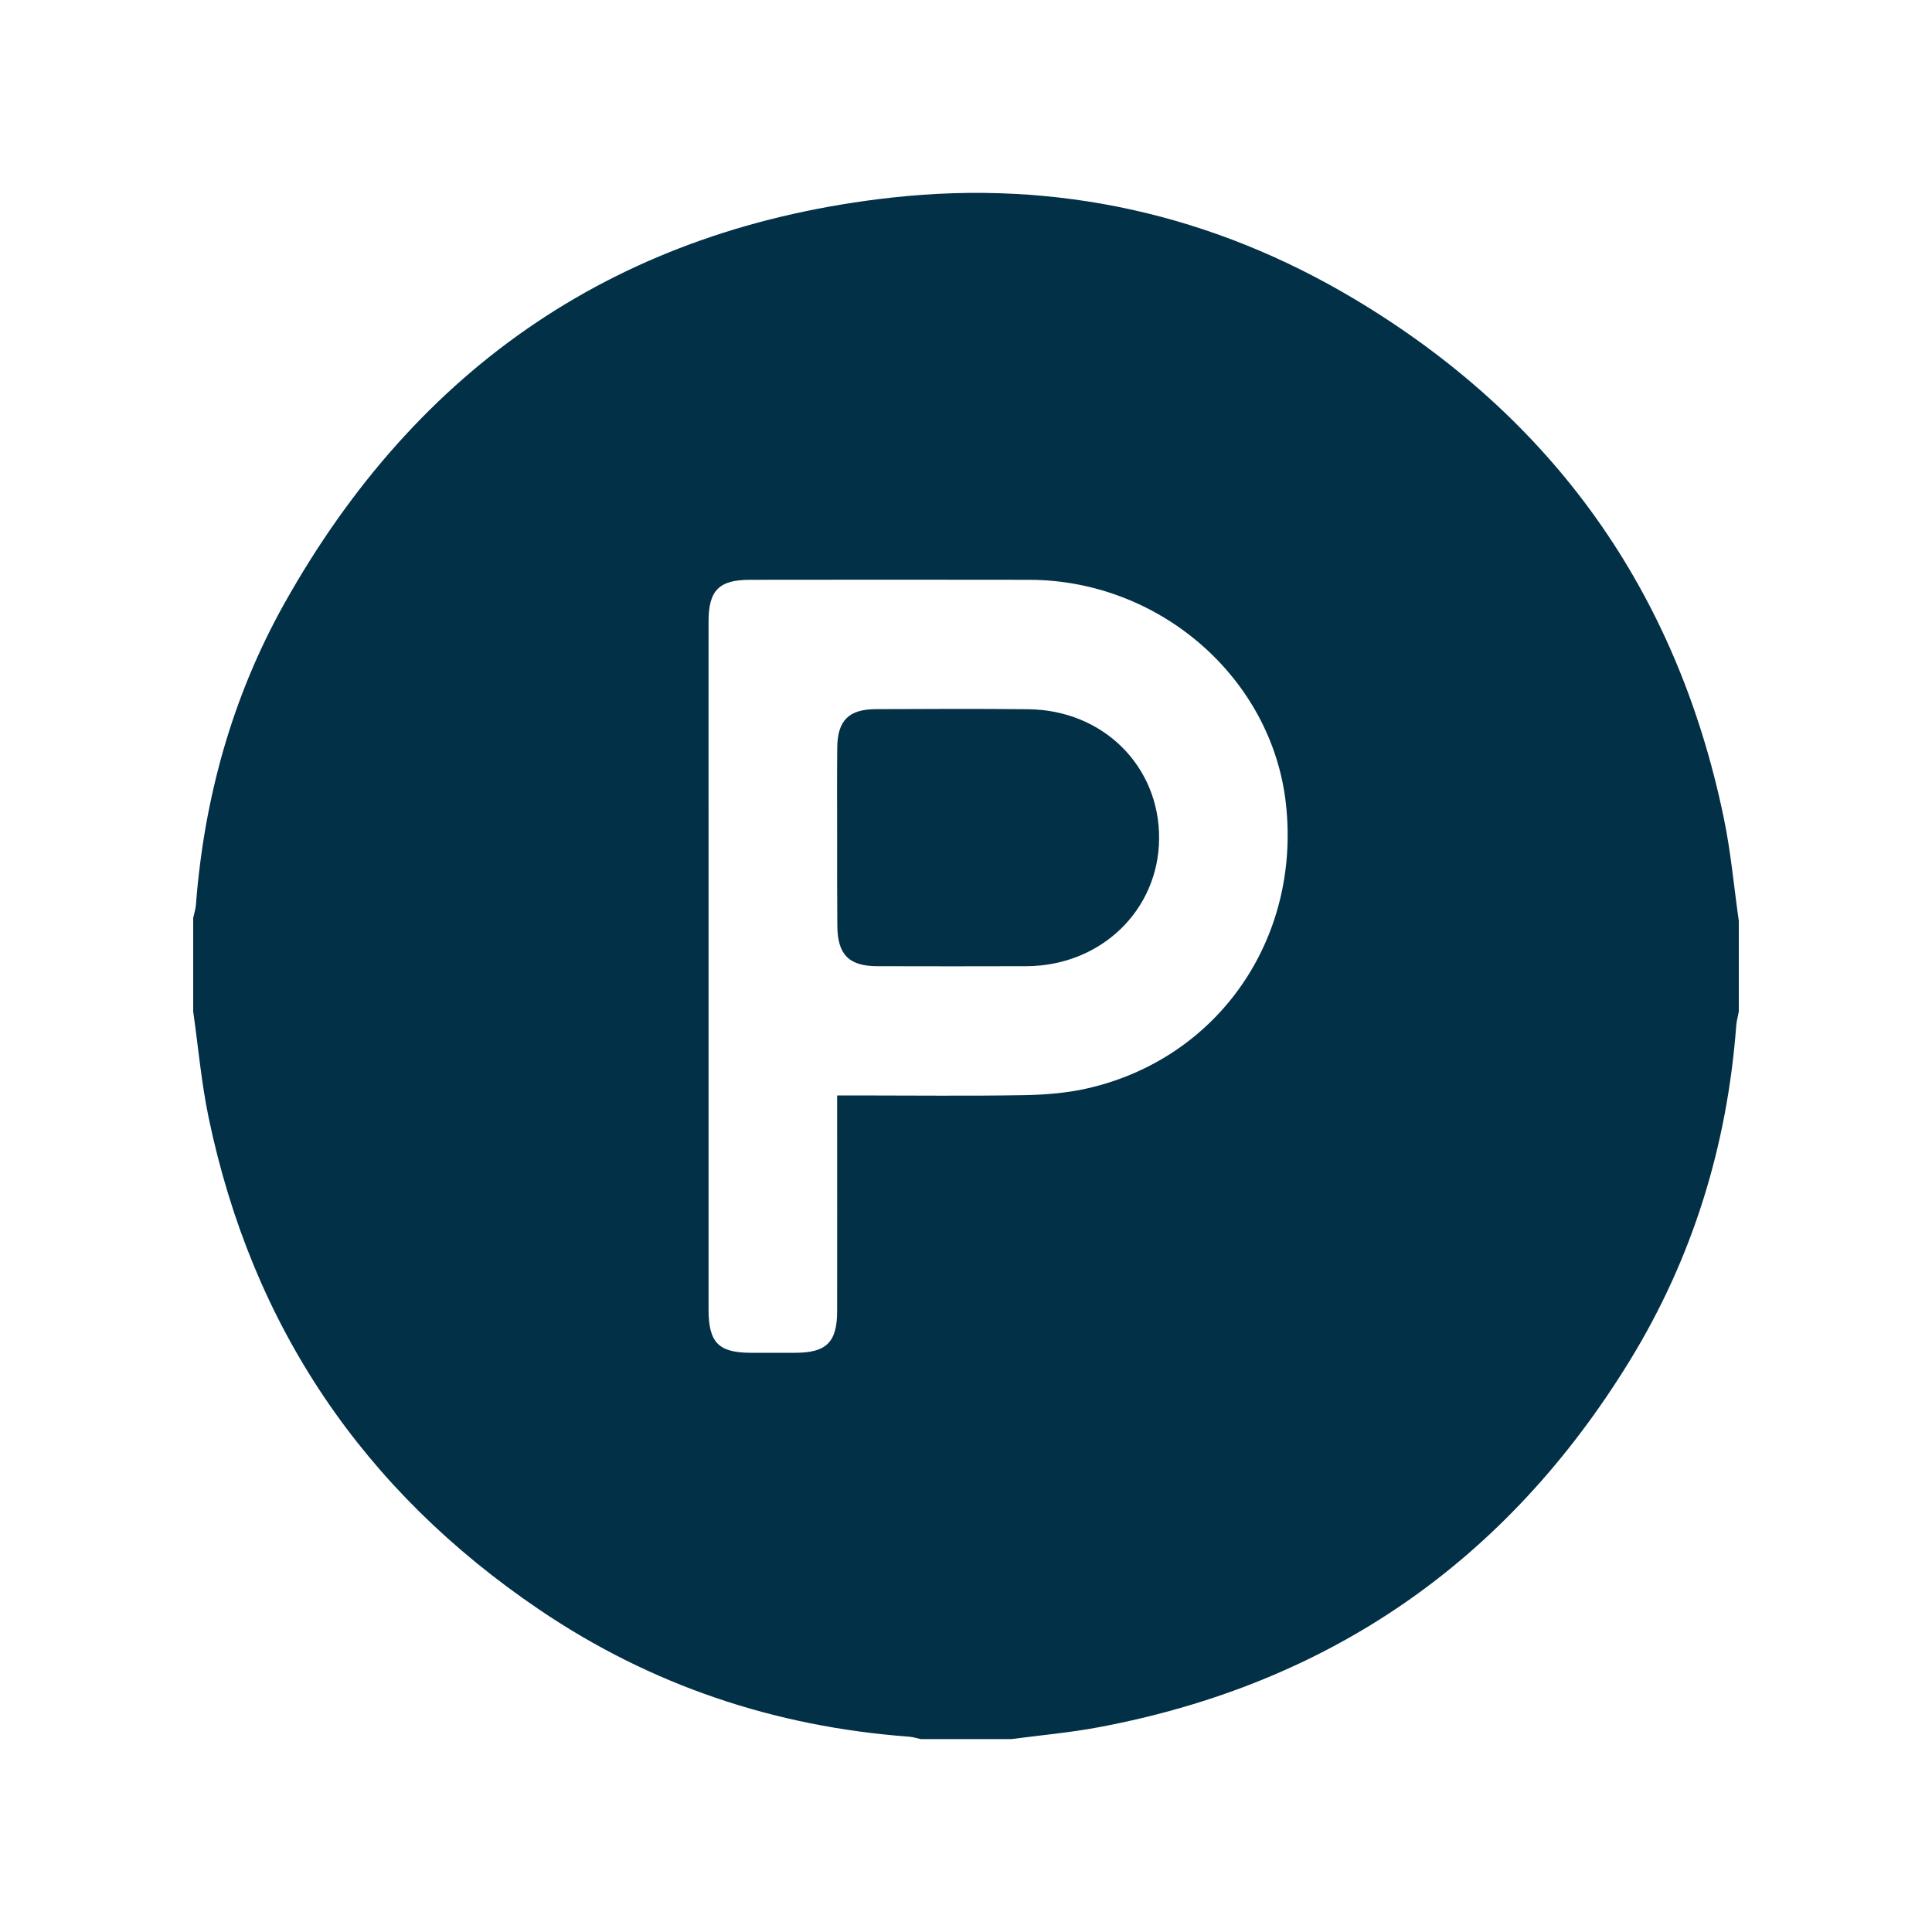
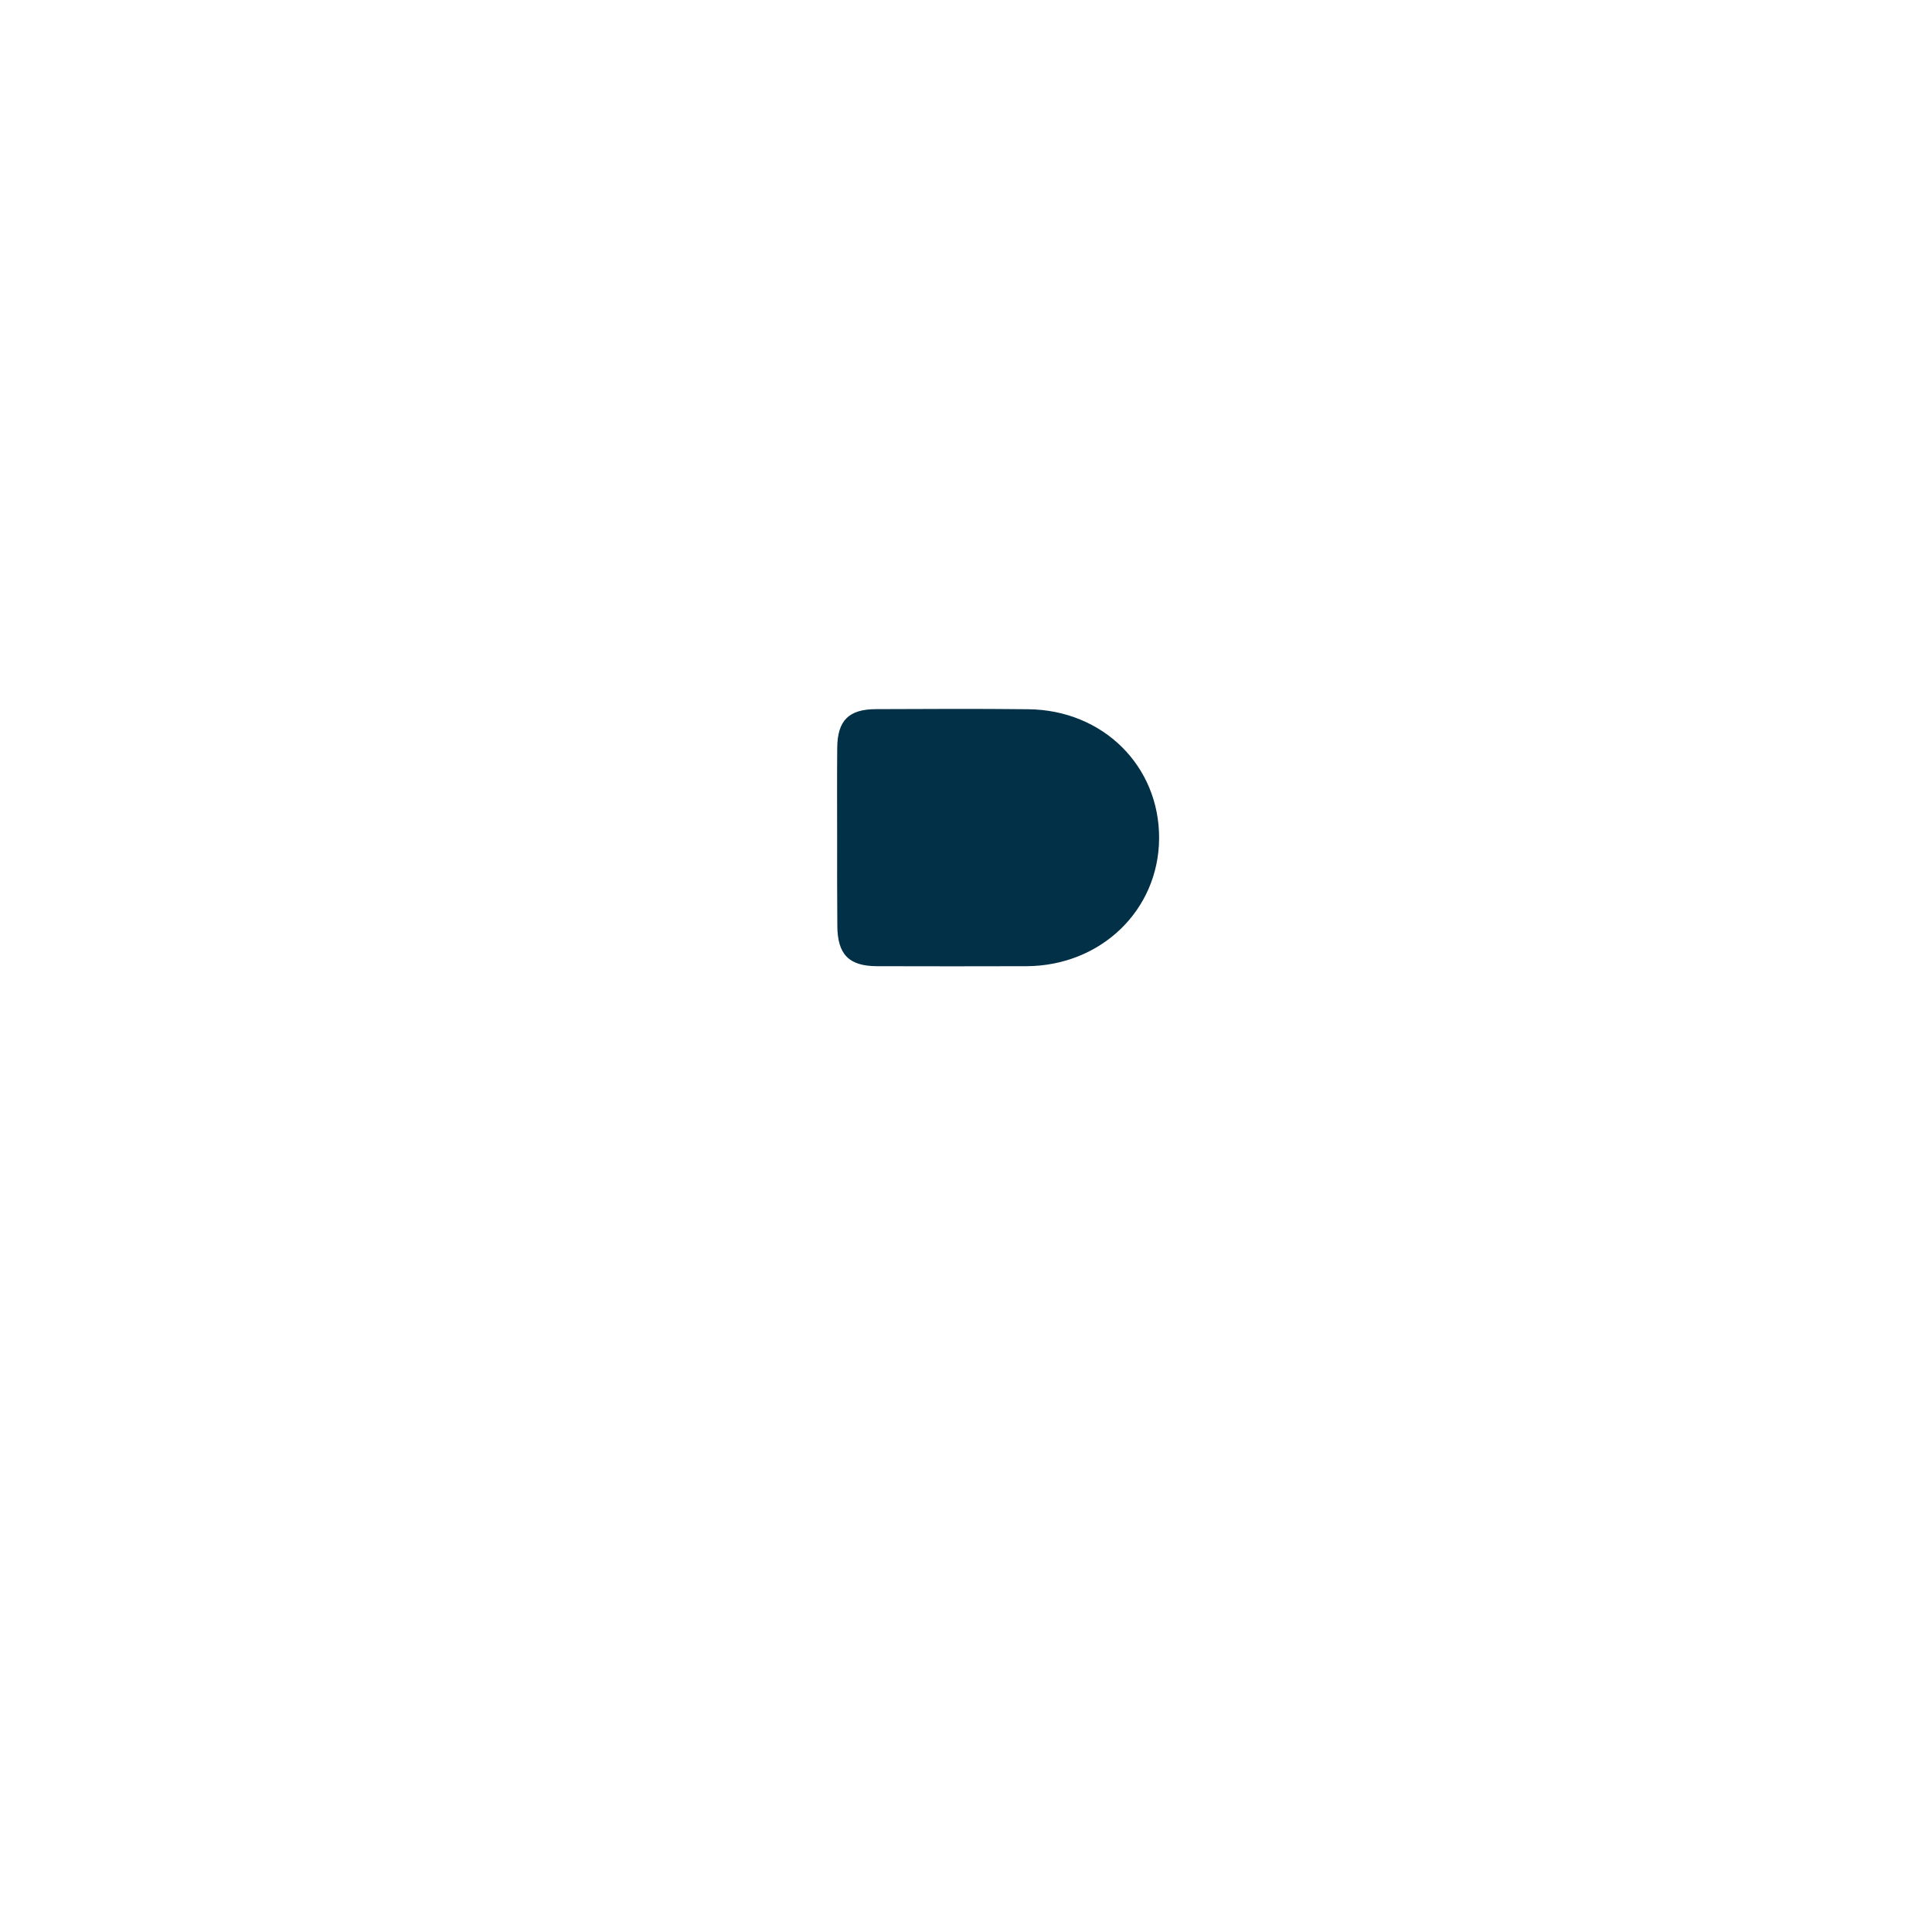
<svg xmlns="http://www.w3.org/2000/svg" width="20" height="20" viewBox="0 0 20 20" fill="none">
-   <path d="M2 10.471C2 10.148 2 9.825 2 9.502C2.01 9.457 2.024 9.413 2.028 9.368C2.113 8.263 2.403 7.213 2.944 6.247C4.325 3.782 6.422 2.356 9.235 2.045C10.941 1.857 12.555 2.218 14.03 3.101C16.076 4.326 17.354 6.115 17.842 8.455C17.917 8.811 17.949 9.174 18 9.534C18 9.847 18 10.159 18 10.472C17.991 10.522 17.976 10.572 17.973 10.623C17.879 11.864 17.521 13.026 16.871 14.086C15.601 16.155 13.772 17.429 11.38 17.879C11.079 17.936 10.773 17.963 10.469 18.003C10.156 18.003 9.844 18.003 9.531 18.003C9.491 17.994 9.451 17.981 9.41 17.978C8.02 17.875 6.739 17.446 5.586 16.665C3.759 15.429 2.609 13.729 2.159 11.566C2.084 11.205 2.052 10.836 2 10.471ZM8.666 11.34C8.746 11.34 8.807 11.34 8.867 11.34C9.445 11.34 10.023 11.347 10.6 11.337C10.822 11.333 11.049 11.315 11.265 11.265C12.612 10.953 13.466 9.72 13.312 8.323C13.169 7.021 12.008 6.005 10.655 6.002C9.692 6 8.729 6.001 7.766 6.002C7.444 6.002 7.335 6.11 7.335 6.433C7.334 7.151 7.335 7.87 7.335 8.588C7.335 10.243 7.335 11.899 7.335 13.554C7.335 13.9 7.438 14.004 7.778 14.004C7.929 14.004 8.08 14.004 8.231 14.004C8.554 14.004 8.665 13.895 8.666 13.576C8.667 12.899 8.666 12.223 8.666 11.546C8.666 11.485 8.666 11.423 8.666 11.34Z" fill="#023047" />
  <path d="M8.666 8.661C8.666 8.354 8.664 8.047 8.667 7.74C8.67 7.458 8.786 7.342 9.068 7.341C9.594 7.339 10.119 7.336 10.645 7.342C11.419 7.35 12.003 7.931 11.999 8.679C11.995 9.421 11.398 9.998 10.627 10.002C10.112 10.004 9.597 10.003 9.082 10.002C8.788 10.002 8.669 9.881 8.668 9.582C8.665 9.275 8.666 8.968 8.666 8.661Z" fill="#023047" />
</svg>